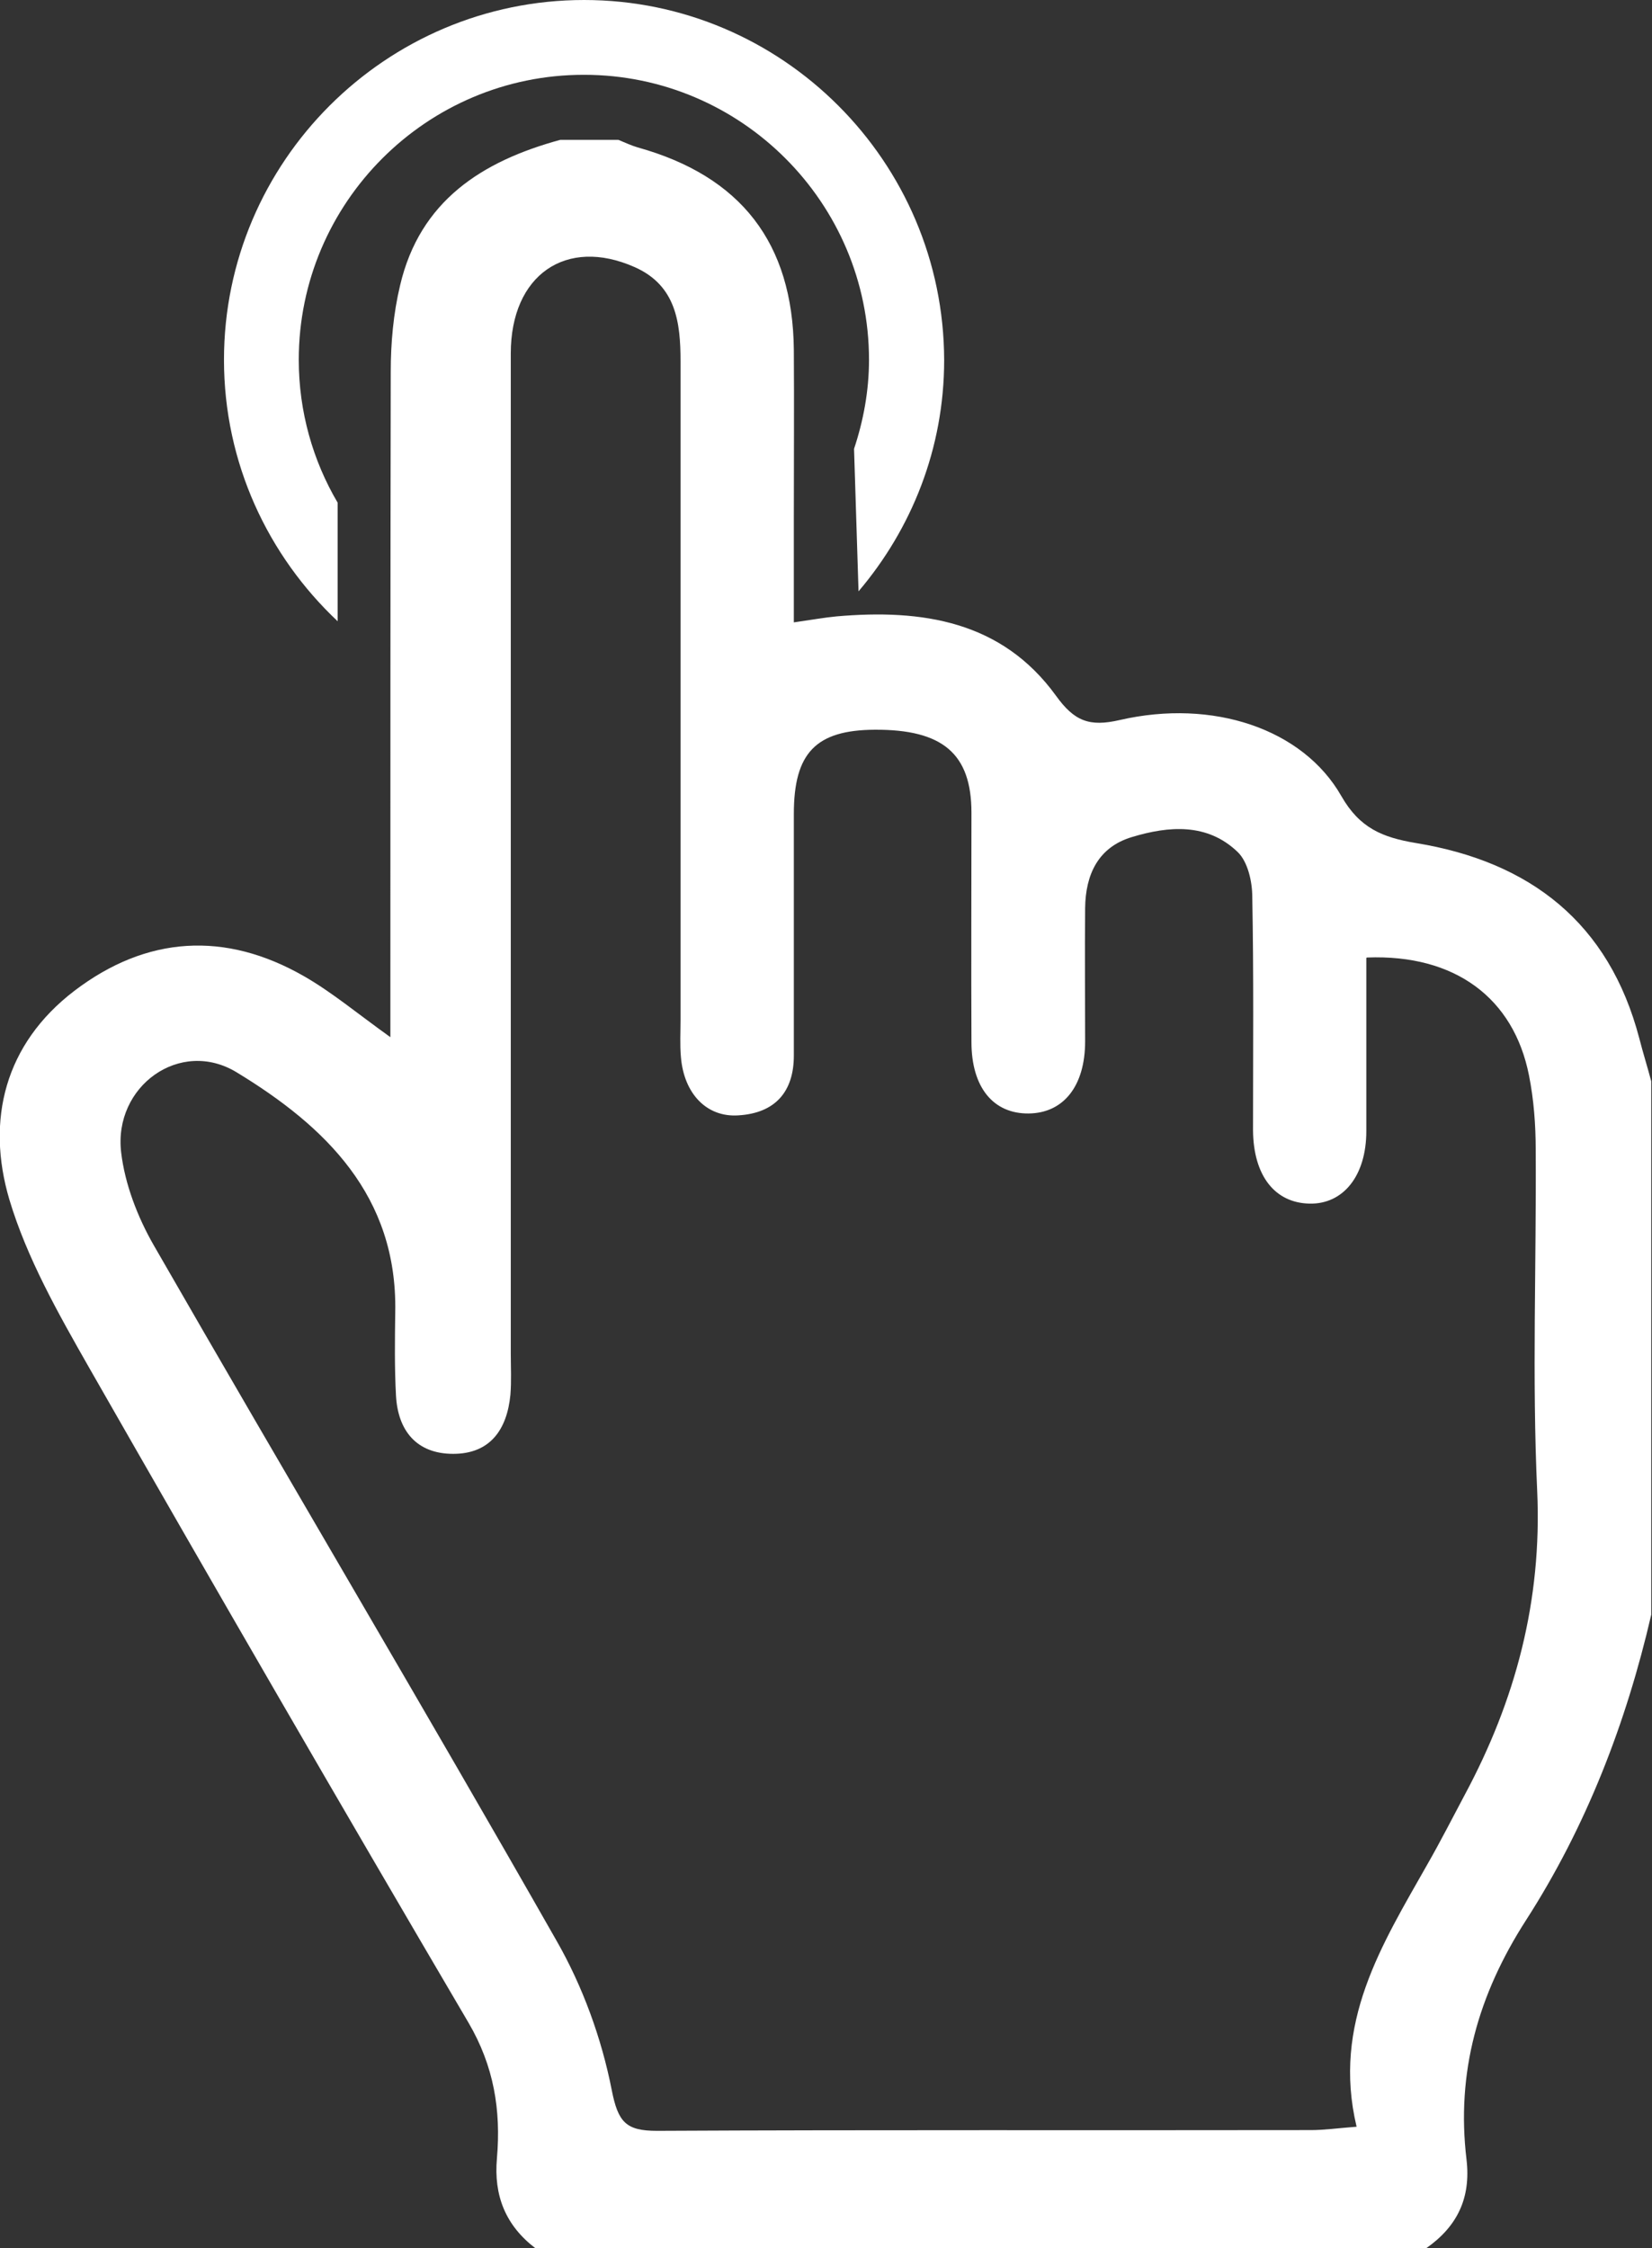
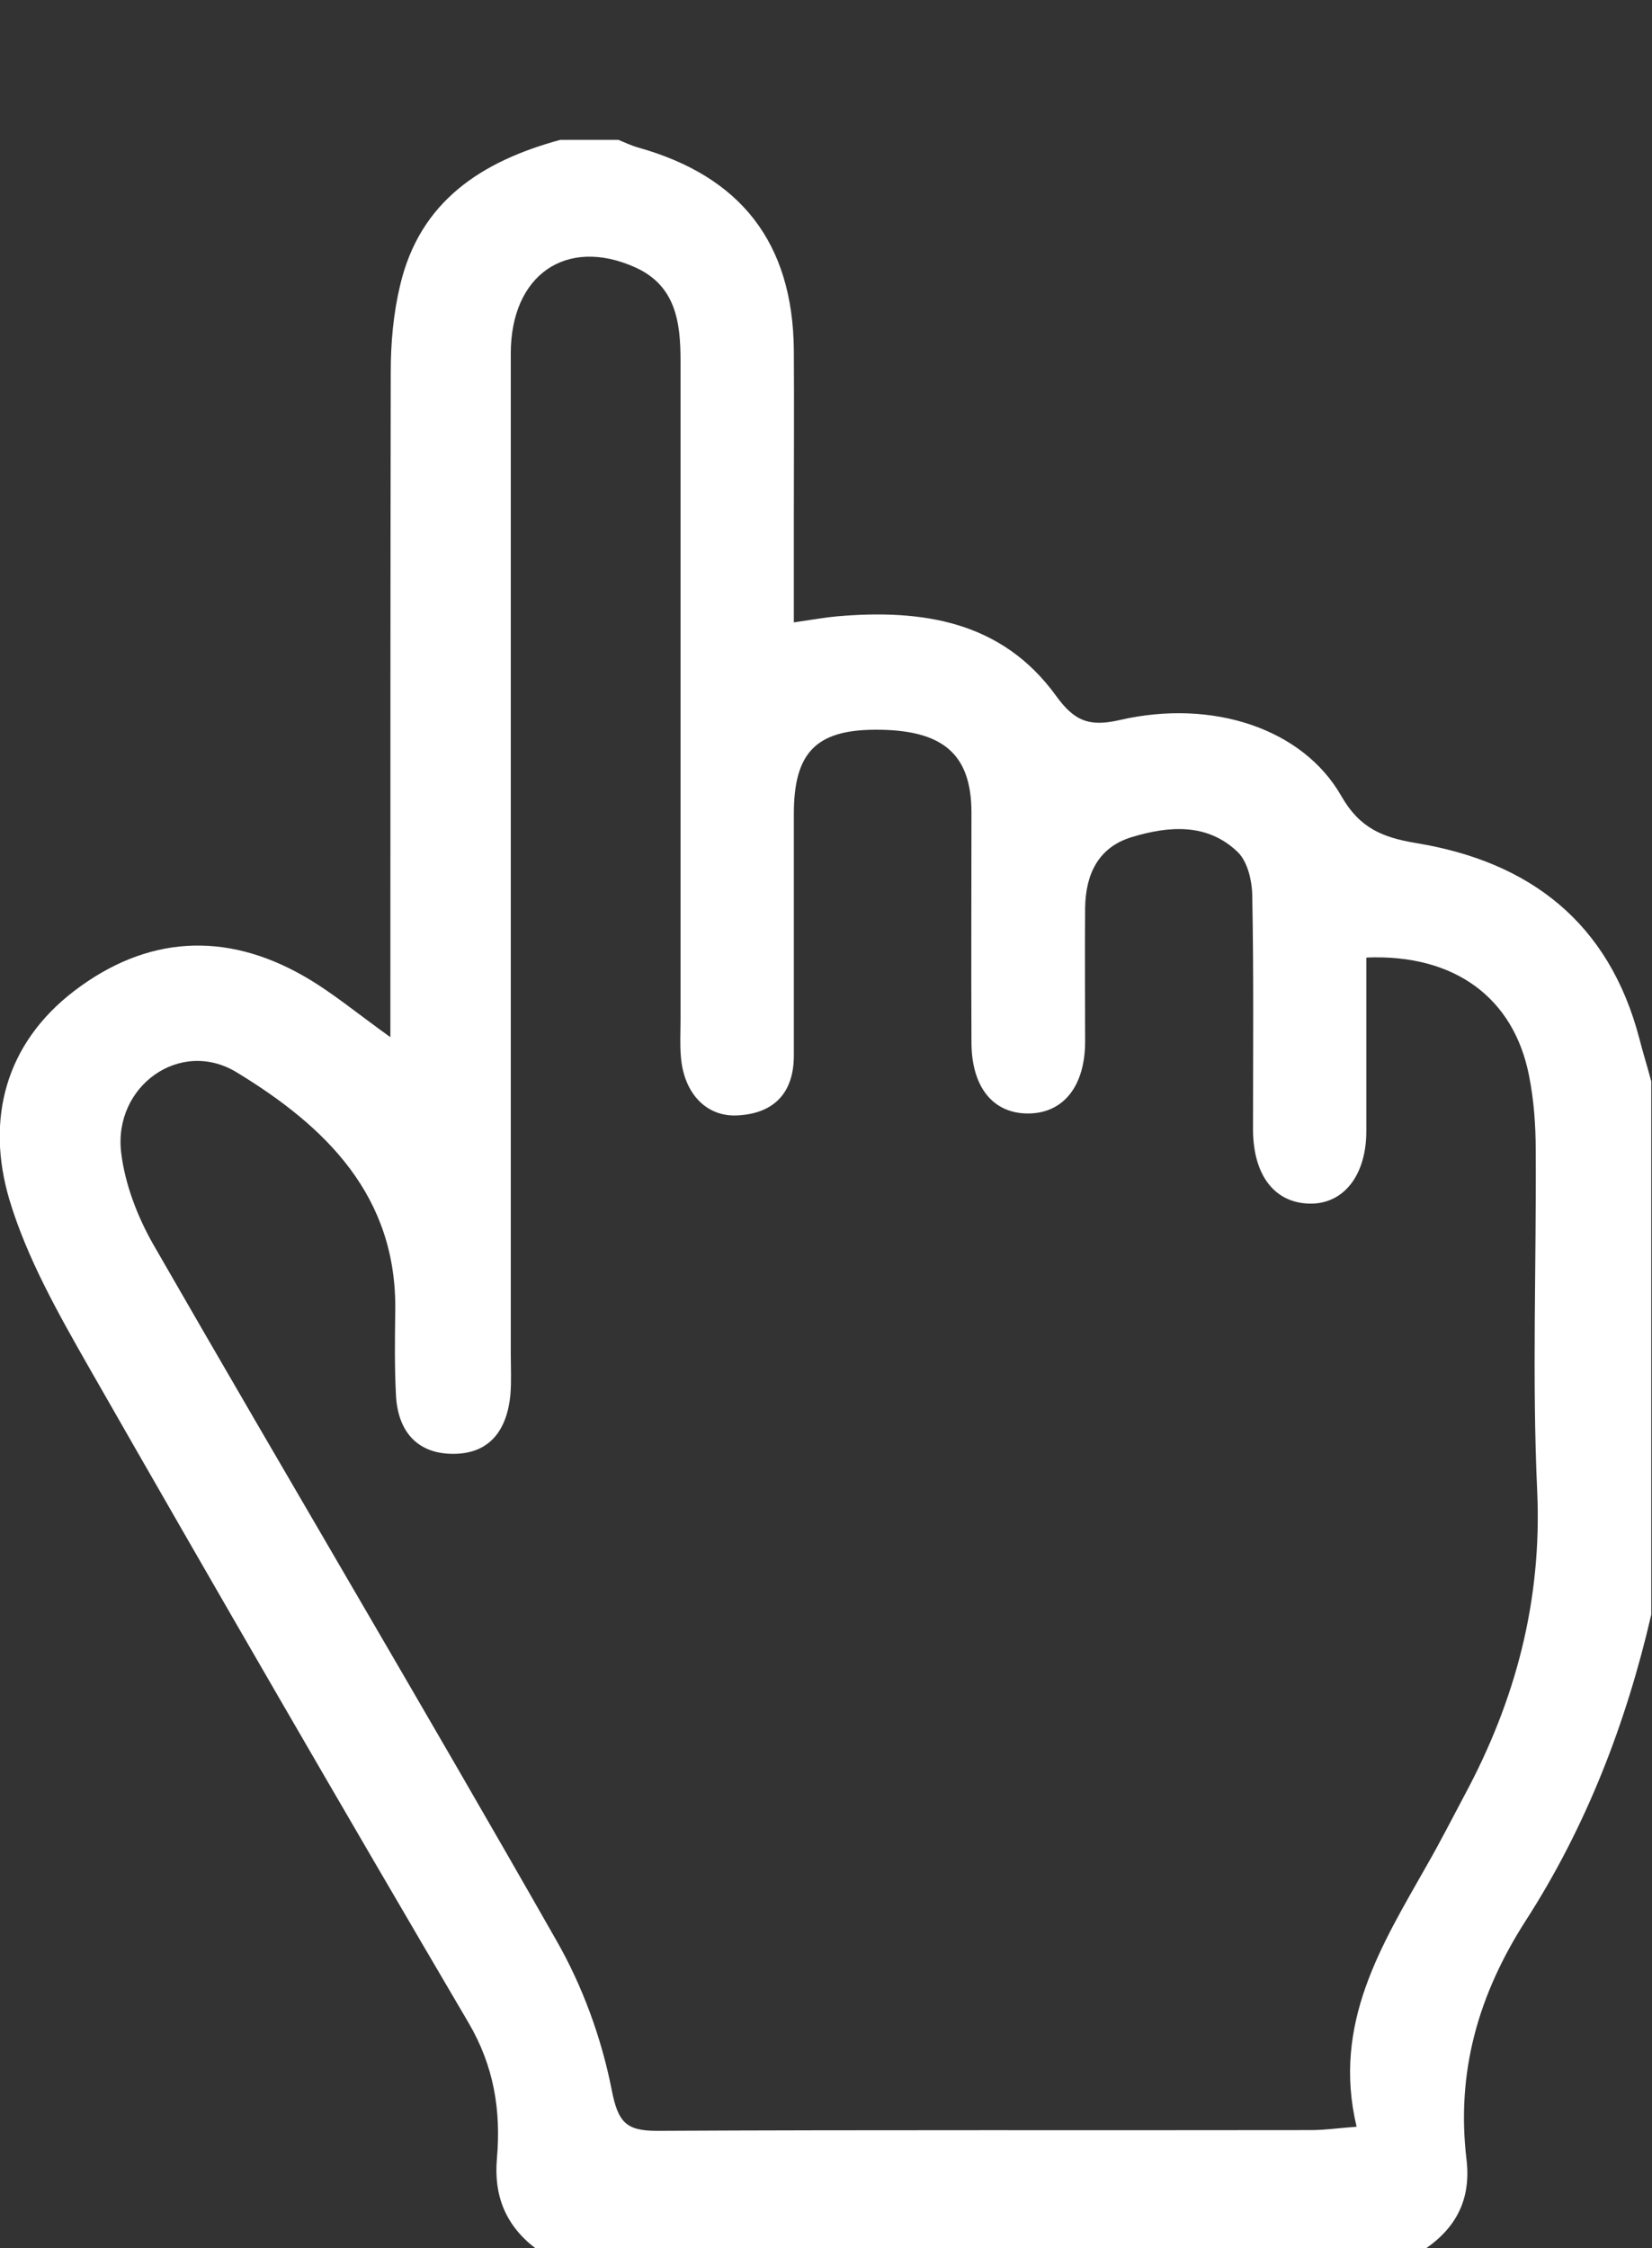
<svg xmlns="http://www.w3.org/2000/svg" id="_レイヤー_1" viewBox="0 0 44.18 60.11">
  <rect x="0" y="0" width="44.18" height="60.11" fill="#333333" stroke="none" />
  <defs>
    <style>.cls-1{fill:#fff;}</style>
  </defs>
  <path class="cls-1" d="m38.17,60.11H14.32c-.8-.61-1.12-1.41-1.03-2.41.11-1.28-.08-2.46-.76-3.62-3.42-5.82-6.8-11.66-10.15-17.52-.82-1.44-1.66-2.92-2.13-4.49-.63-2.13-.12-4.16,1.74-5.58,1.93-1.47,4.03-1.6,6.14-.39.75.43,1.43,1,2.31,1.63,0-.53,0-.92,0-1.31,0-5.49,0-10.98.01-16.48,0-.77.07-1.56.25-2.31.53-2.26,2.19-3.32,4.28-3.89h1.56c.17.07.34.15.51.2,2.77.77,4.15,2.56,4.18,5.41.01,1.49,0,2.97,0,4.46,0,.92,0,1.83,0,2.83.49-.07.82-.13,1.14-.16,2.29-.2,4.42.12,5.87,2.12.49.68.89.84,1.71.65,2.48-.57,4.89.23,5.92,2.03.49.86,1.1,1.11,2,1.26,3.05.5,5.16,2.13,5.97,5.22.1.39.22.77.32,1.15v14.26c-.67,2.9-1.74,5.67-3.35,8.17-1.28,1.99-1.87,4.07-1.59,6.4.12,1.03-.25,1.79-1.08,2.37Zm-1.63-34.5c0,1.54,0,3.08,0,4.63,0,1.2-.62,1.96-1.52,1.94-.93-.02-1.5-.75-1.51-1.96,0-2.08.02-4.16-.02-6.24,0-.41-.12-.94-.39-1.2-.81-.78-1.84-.7-2.83-.4-.9.27-1.24,1-1.25,1.9-.01,1.19,0,2.38,0,3.56,0,1.2-.58,1.92-1.51,1.93-.94.01-1.53-.69-1.53-1.91-.01-2.04,0-4.08,0-6.13,0-1.58-.77-2.23-2.59-2.22-1.57.01-2.16.62-2.16,2.25,0,2.15,0,4.31,0,6.46,0,.97-.5,1.54-1.48,1.6-.85.06-1.46-.58-1.54-1.56-.03-.33-.01-.67-.01-1,0-5.87,0-11.73,0-17.6,0-1.04-.12-2.03-1.23-2.52-1.83-.81-3.31.21-3.31,2.31,0,8.91,0,17.82,0,26.73,0,.37.02.74-.01,1.11-.09.93-.54,1.58-1.53,1.58-.98,0-1.48-.62-1.53-1.56-.04-.74-.03-1.48-.02-2.23.06-3.11-1.87-4.97-4.24-6.41-1.51-.92-3.3.37-3.09,2.14.1.85.44,1.73.87,2.48,3.57,6.21,7.23,12.37,10.77,18.59.7,1.22,1.21,2.62,1.48,4,.17.86.38,1.09,1.21,1.09,5.83-.03,11.66-.01,17.49-.02.35,0,.7-.05,1.22-.09-.66-2.77.68-4.87,1.89-7.01.35-.61.67-1.24,1-1.86,1.36-2.53,2.07-5.19,1.94-8.12-.14-3.04-.02-6.09-.04-9.13,0-.66-.05-1.34-.18-1.99-.41-2.07-1.98-3.24-4.33-3.15Z" />
-   <path class="cls-1" d="m15.62,2c4.2,0,7.62,3.42,7.62,7.62,0,.83-.15,1.63-.4,2.38.04,1.27.08,2.54.12,3.81,1.42-1.67,2.29-3.82,2.29-6.18C25.24,4.32,20.92,0,15.62,0S5.99,4.32,5.99,9.62c0,2.76,1.18,5.24,3.04,6.99v-3.17c-.66-1.12-1.04-2.43-1.04-3.82,0-4.2,3.42-7.62,7.62-7.62Z" />
</svg>